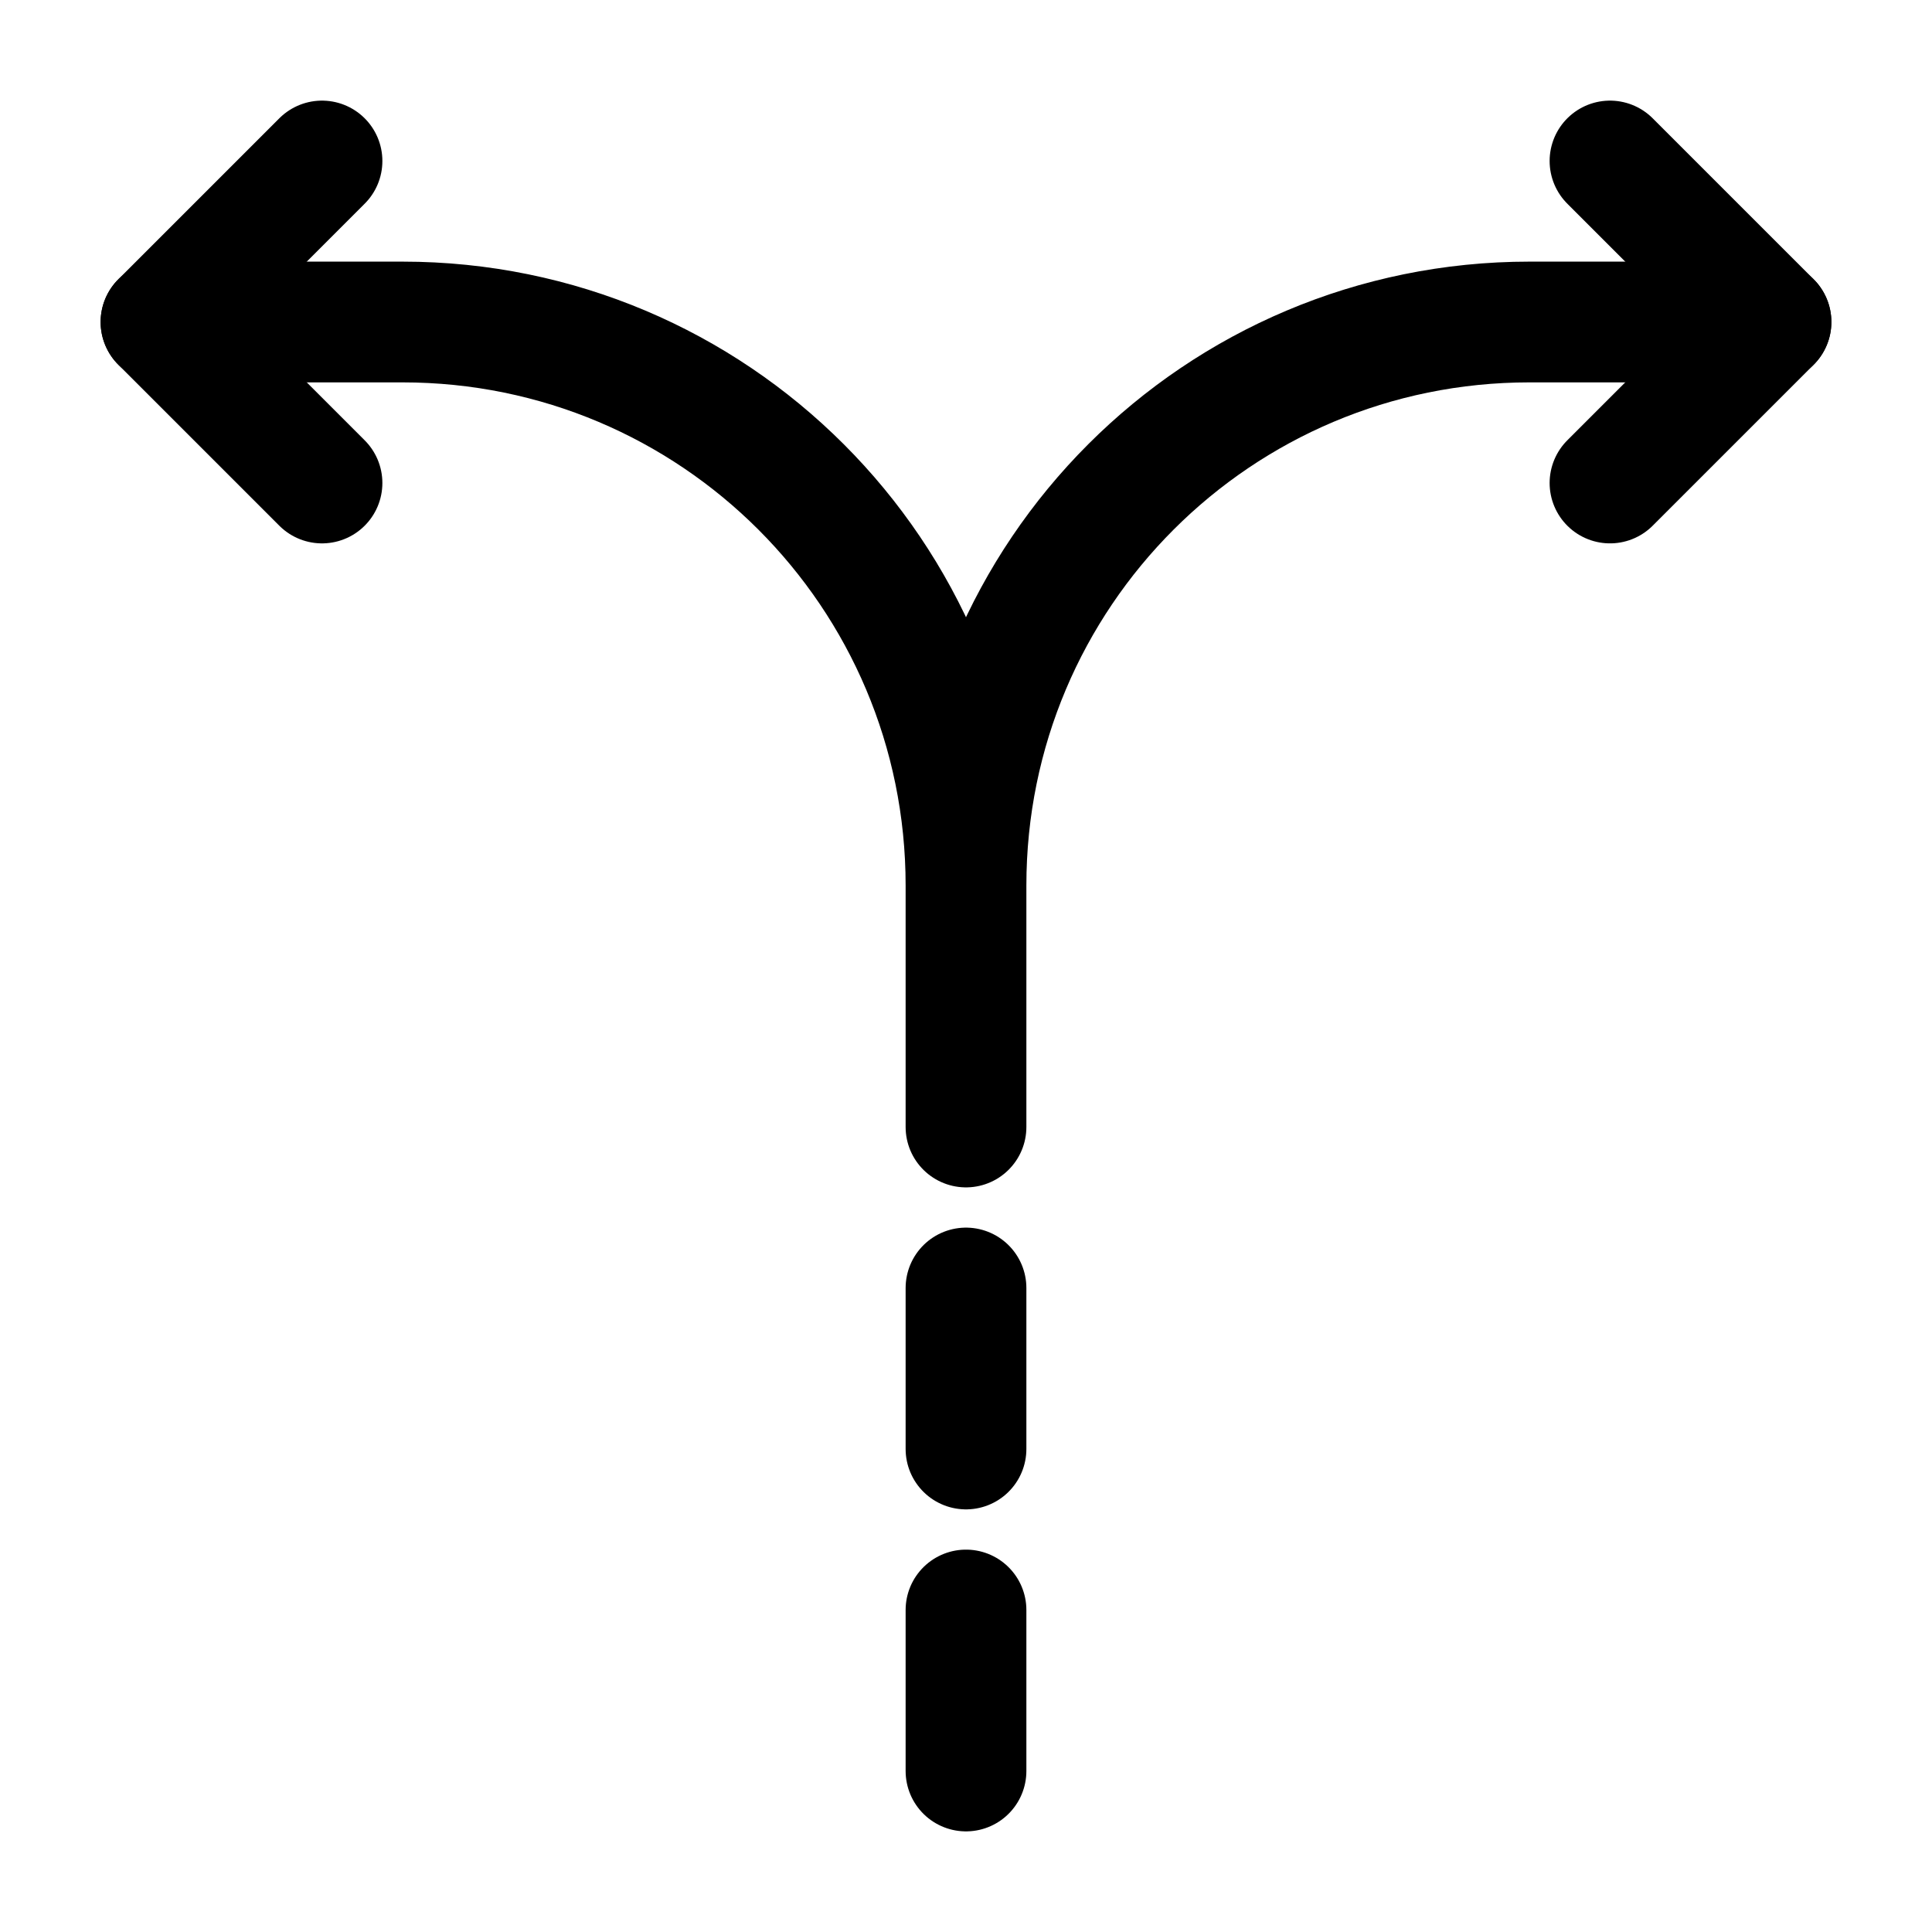
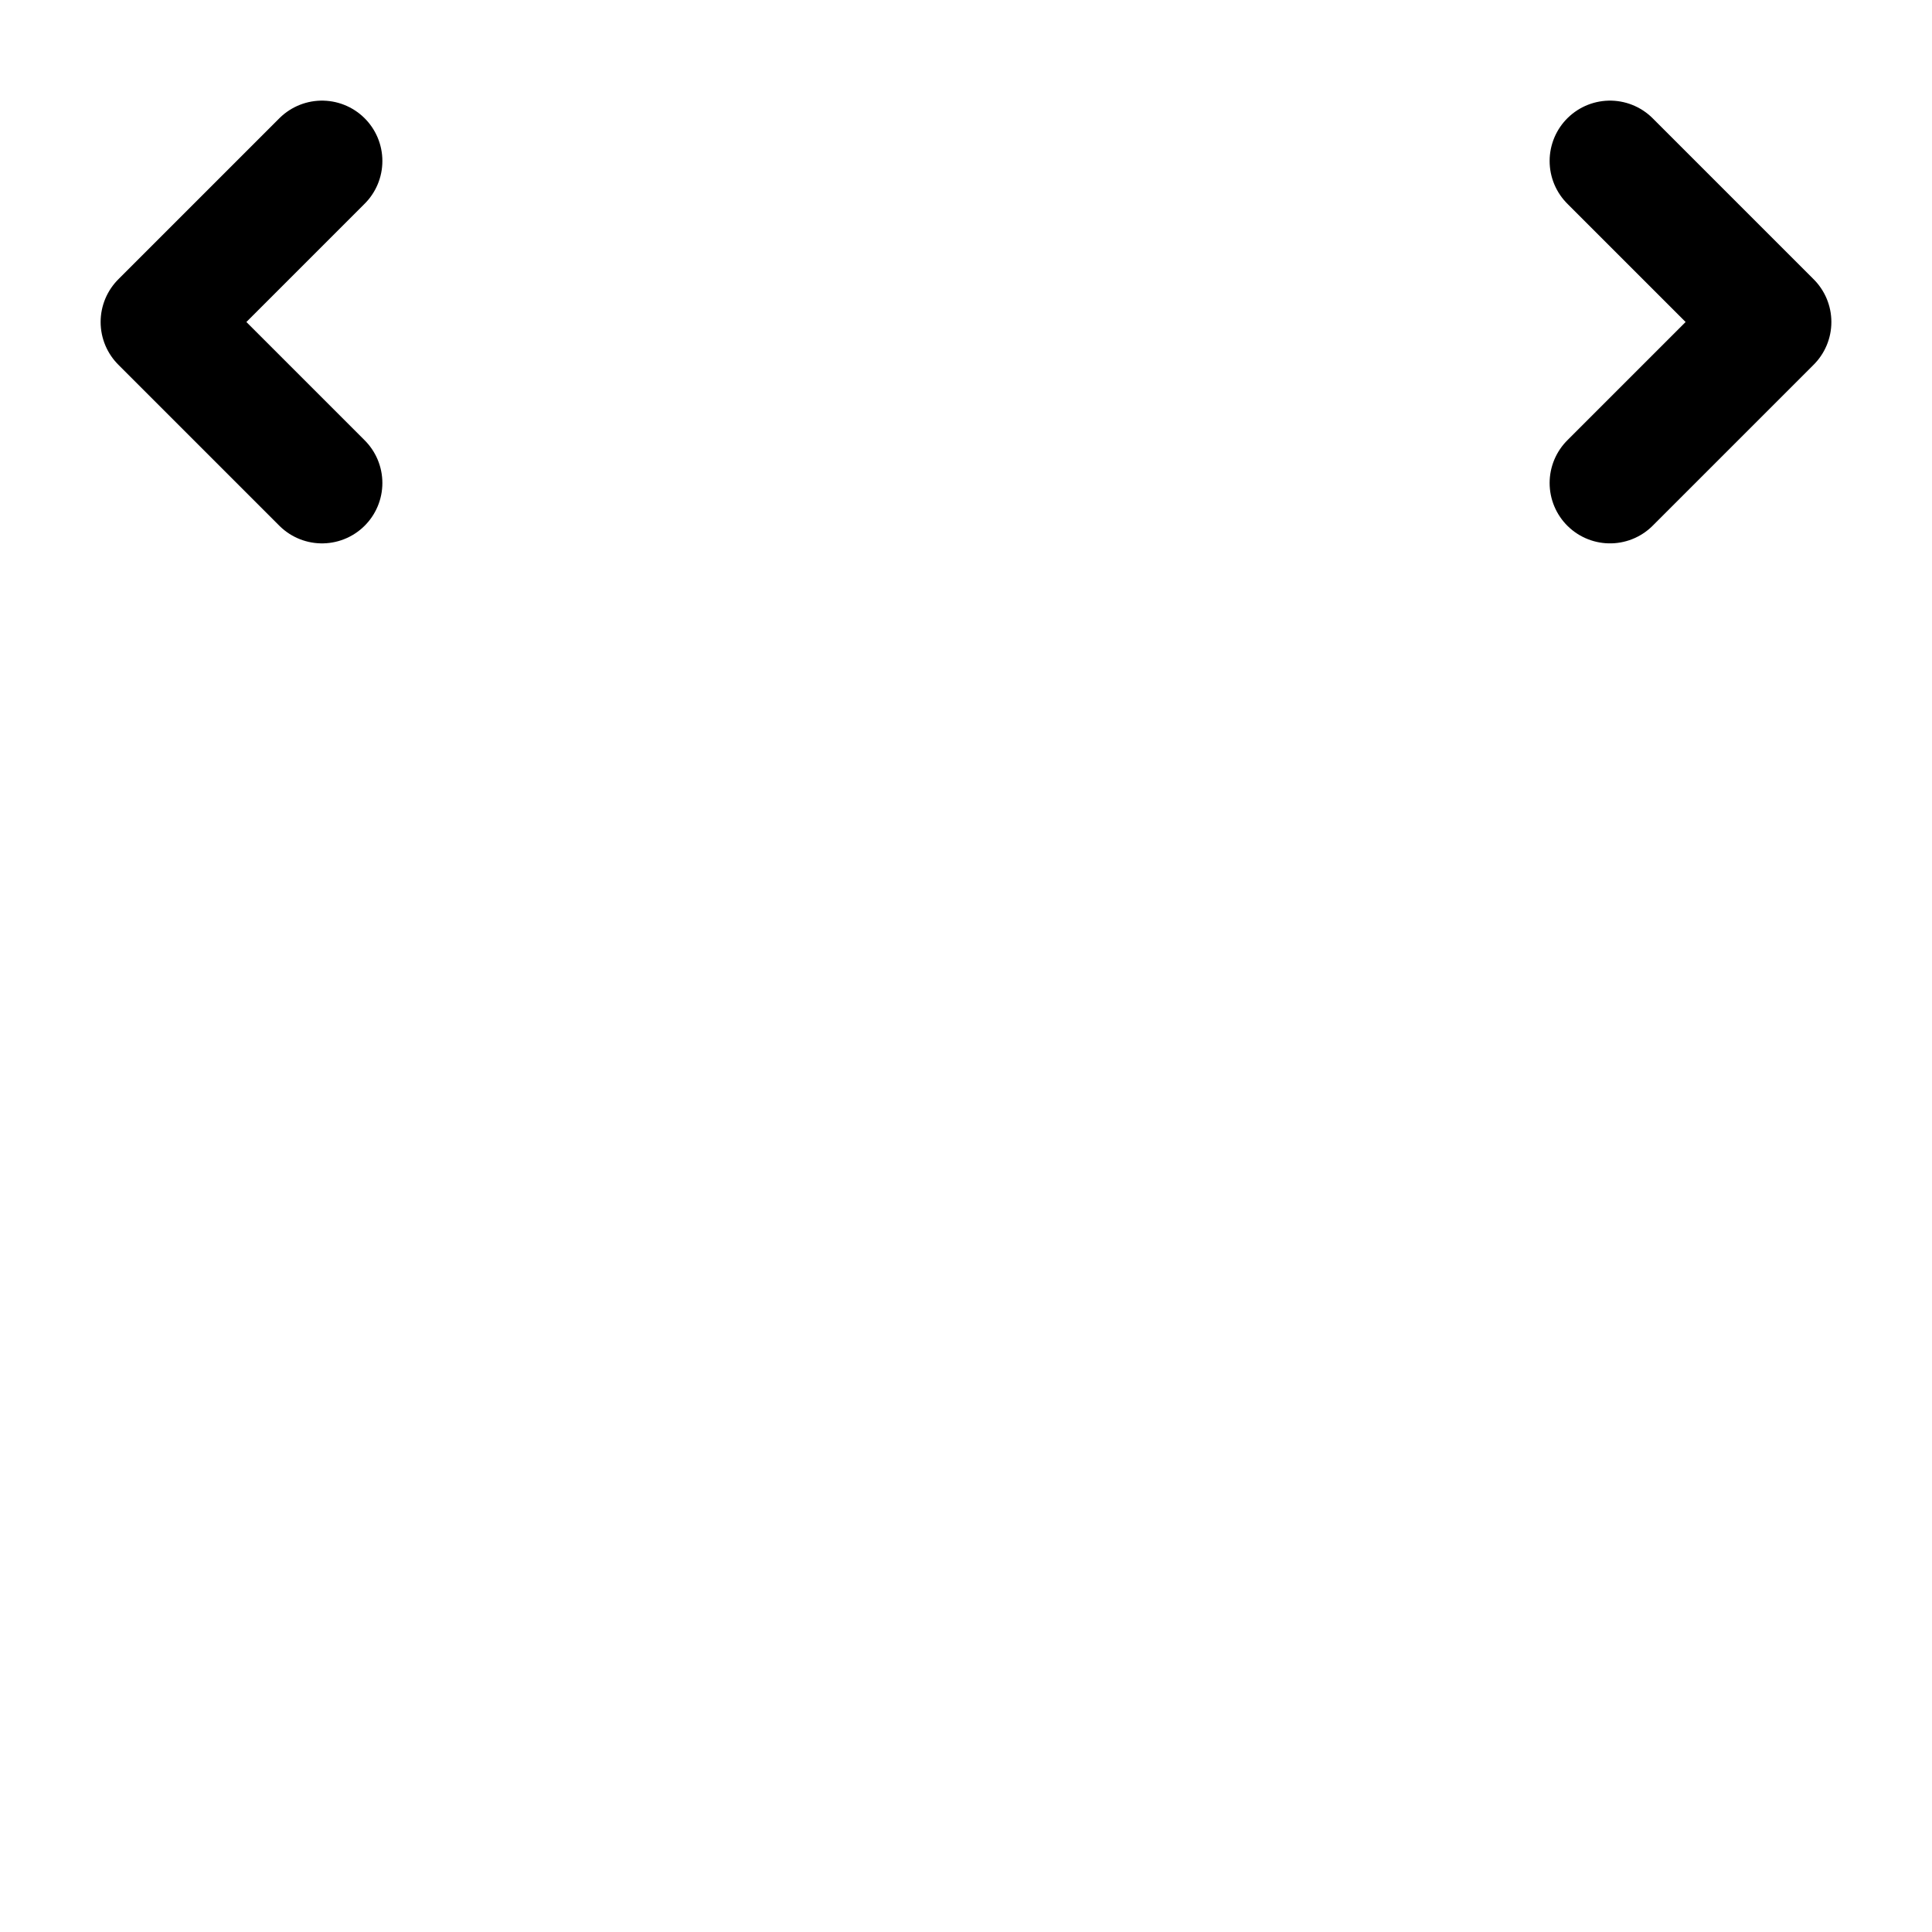
<svg xmlns="http://www.w3.org/2000/svg" fill="none" viewBox="0 0 24 24" stroke="currentColor" aria-hidden="true">
-   <path stroke-linecap="round" stroke-linejoin="round" stroke-width="1.5" d="M12 22v-2M12 18v-2M12 14v-3c0-3.87 3.13-7 7-7h3M2 4h3c3.87 0 7 3.13 7 7v3" />
  <path stroke-linecap="round" stroke-linejoin="round" stroke-width="1.5" d="M4 2L2 4l2 2M20 2l2 2-2 2" />
</svg>